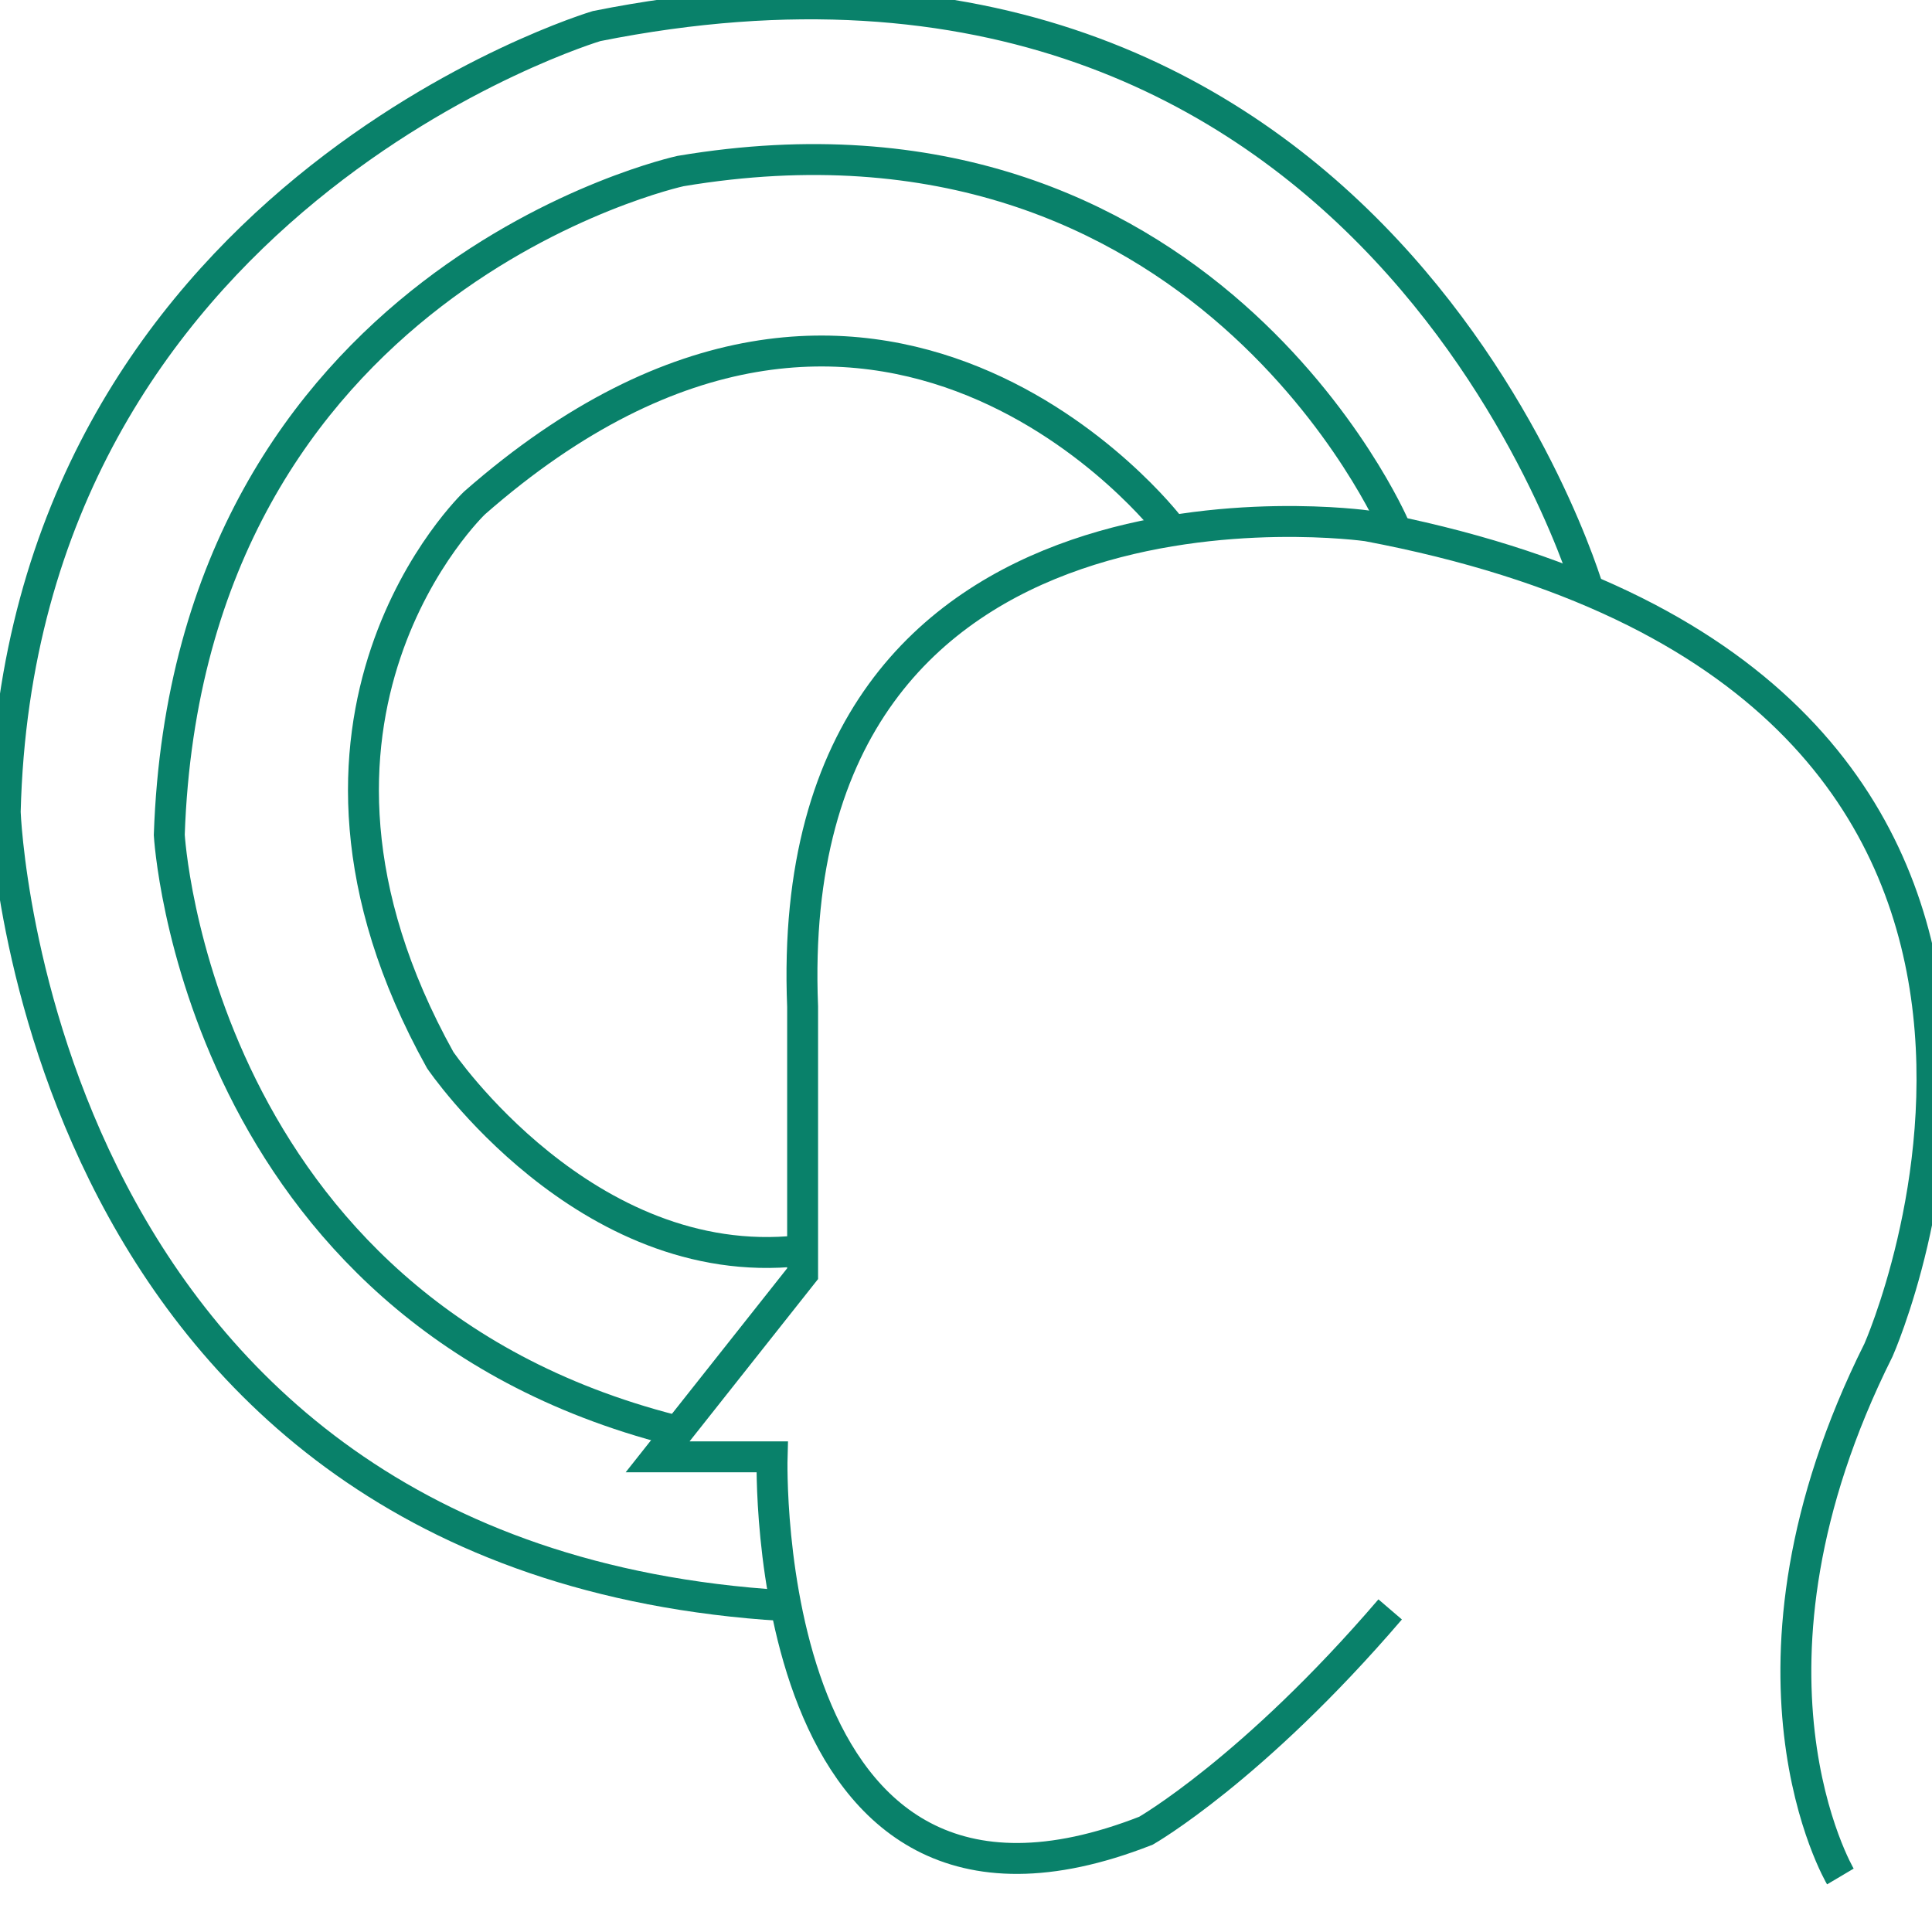
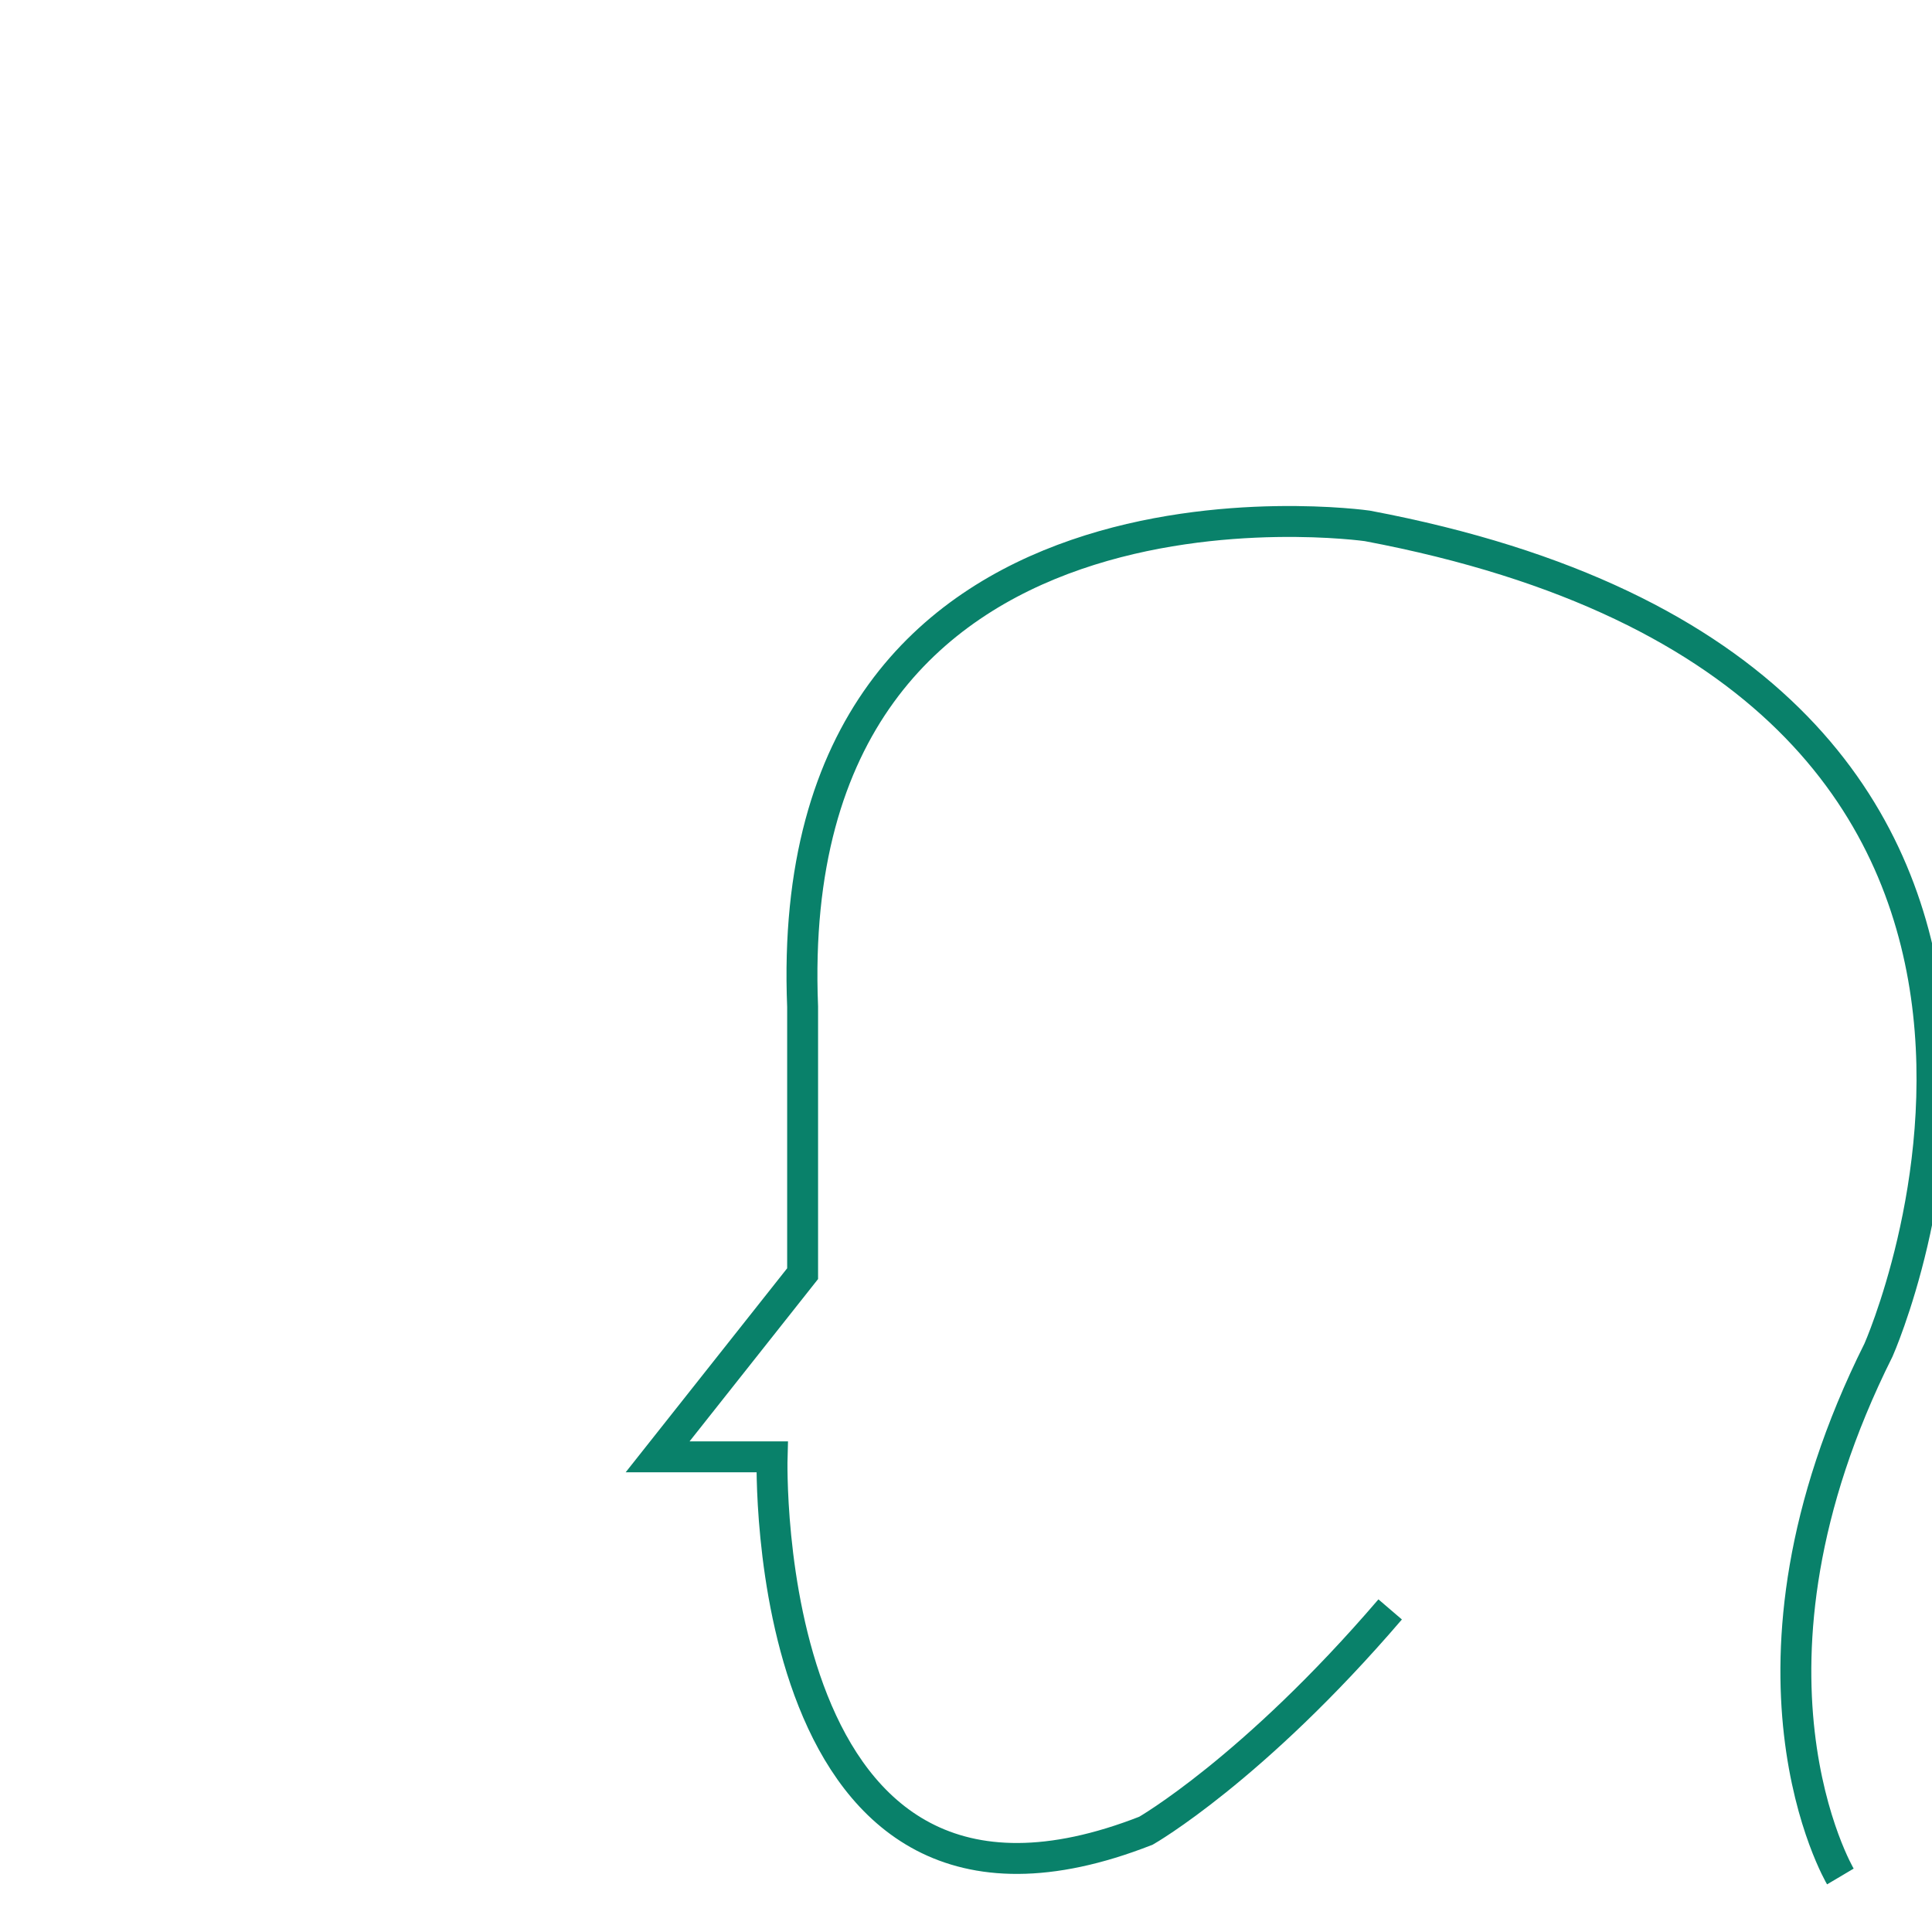
<svg xmlns="http://www.w3.org/2000/svg" version="1.1" id="Layer_1" x="0px" y="0px" width="500px" height="500px" viewBox="0 0 500 500" enable-background="new 0 0 500 500" xml:space="preserve">
  <path fill="none" stroke="#09816A" stroke-width="8" stroke-miterlimit="10" d="M476.286,485.633c0,0-31.597-53.319,9.874-136.26  c0,0,77.016-173.781-132.31-213.276c0,0-152.058-21.723-146.134,124.411v69.117l-37.521,47.395h29.622  c0,0-3.95,136.26,96.764,96.764c0,0,27.647-15.798,63.193-57.269" />
-   <path fill="none" stroke="#09816A" stroke-width="8" stroke-miterlimit="10" d="M302.505,136.096c0,0-75.042-97.752-179.705-5.924  c0,0-58.256,55.294-8.887,144.159c0,0,37.521,55.294,92.815,49.37" />
-   <path fill="none" stroke="#09816A" stroke-width="8" stroke-miterlimit="10" d="M360.761,136.096c0,0-49.37-114.537-184.642-91.827  c0,0-127.373,27.647-132.31,171.806c0,0,6.912,122.436,130.336,154.033" />
-   <path fill="none" stroke="#09816A" stroke-width="8" stroke-miterlimit="10" d="M411.118,152.882  c0,0-54.306-186.617-256.722-146.134c0,0-149.096,44.433-153.046,203.402c0,0,6.912,193.529,201.428,205.377" />
</svg>